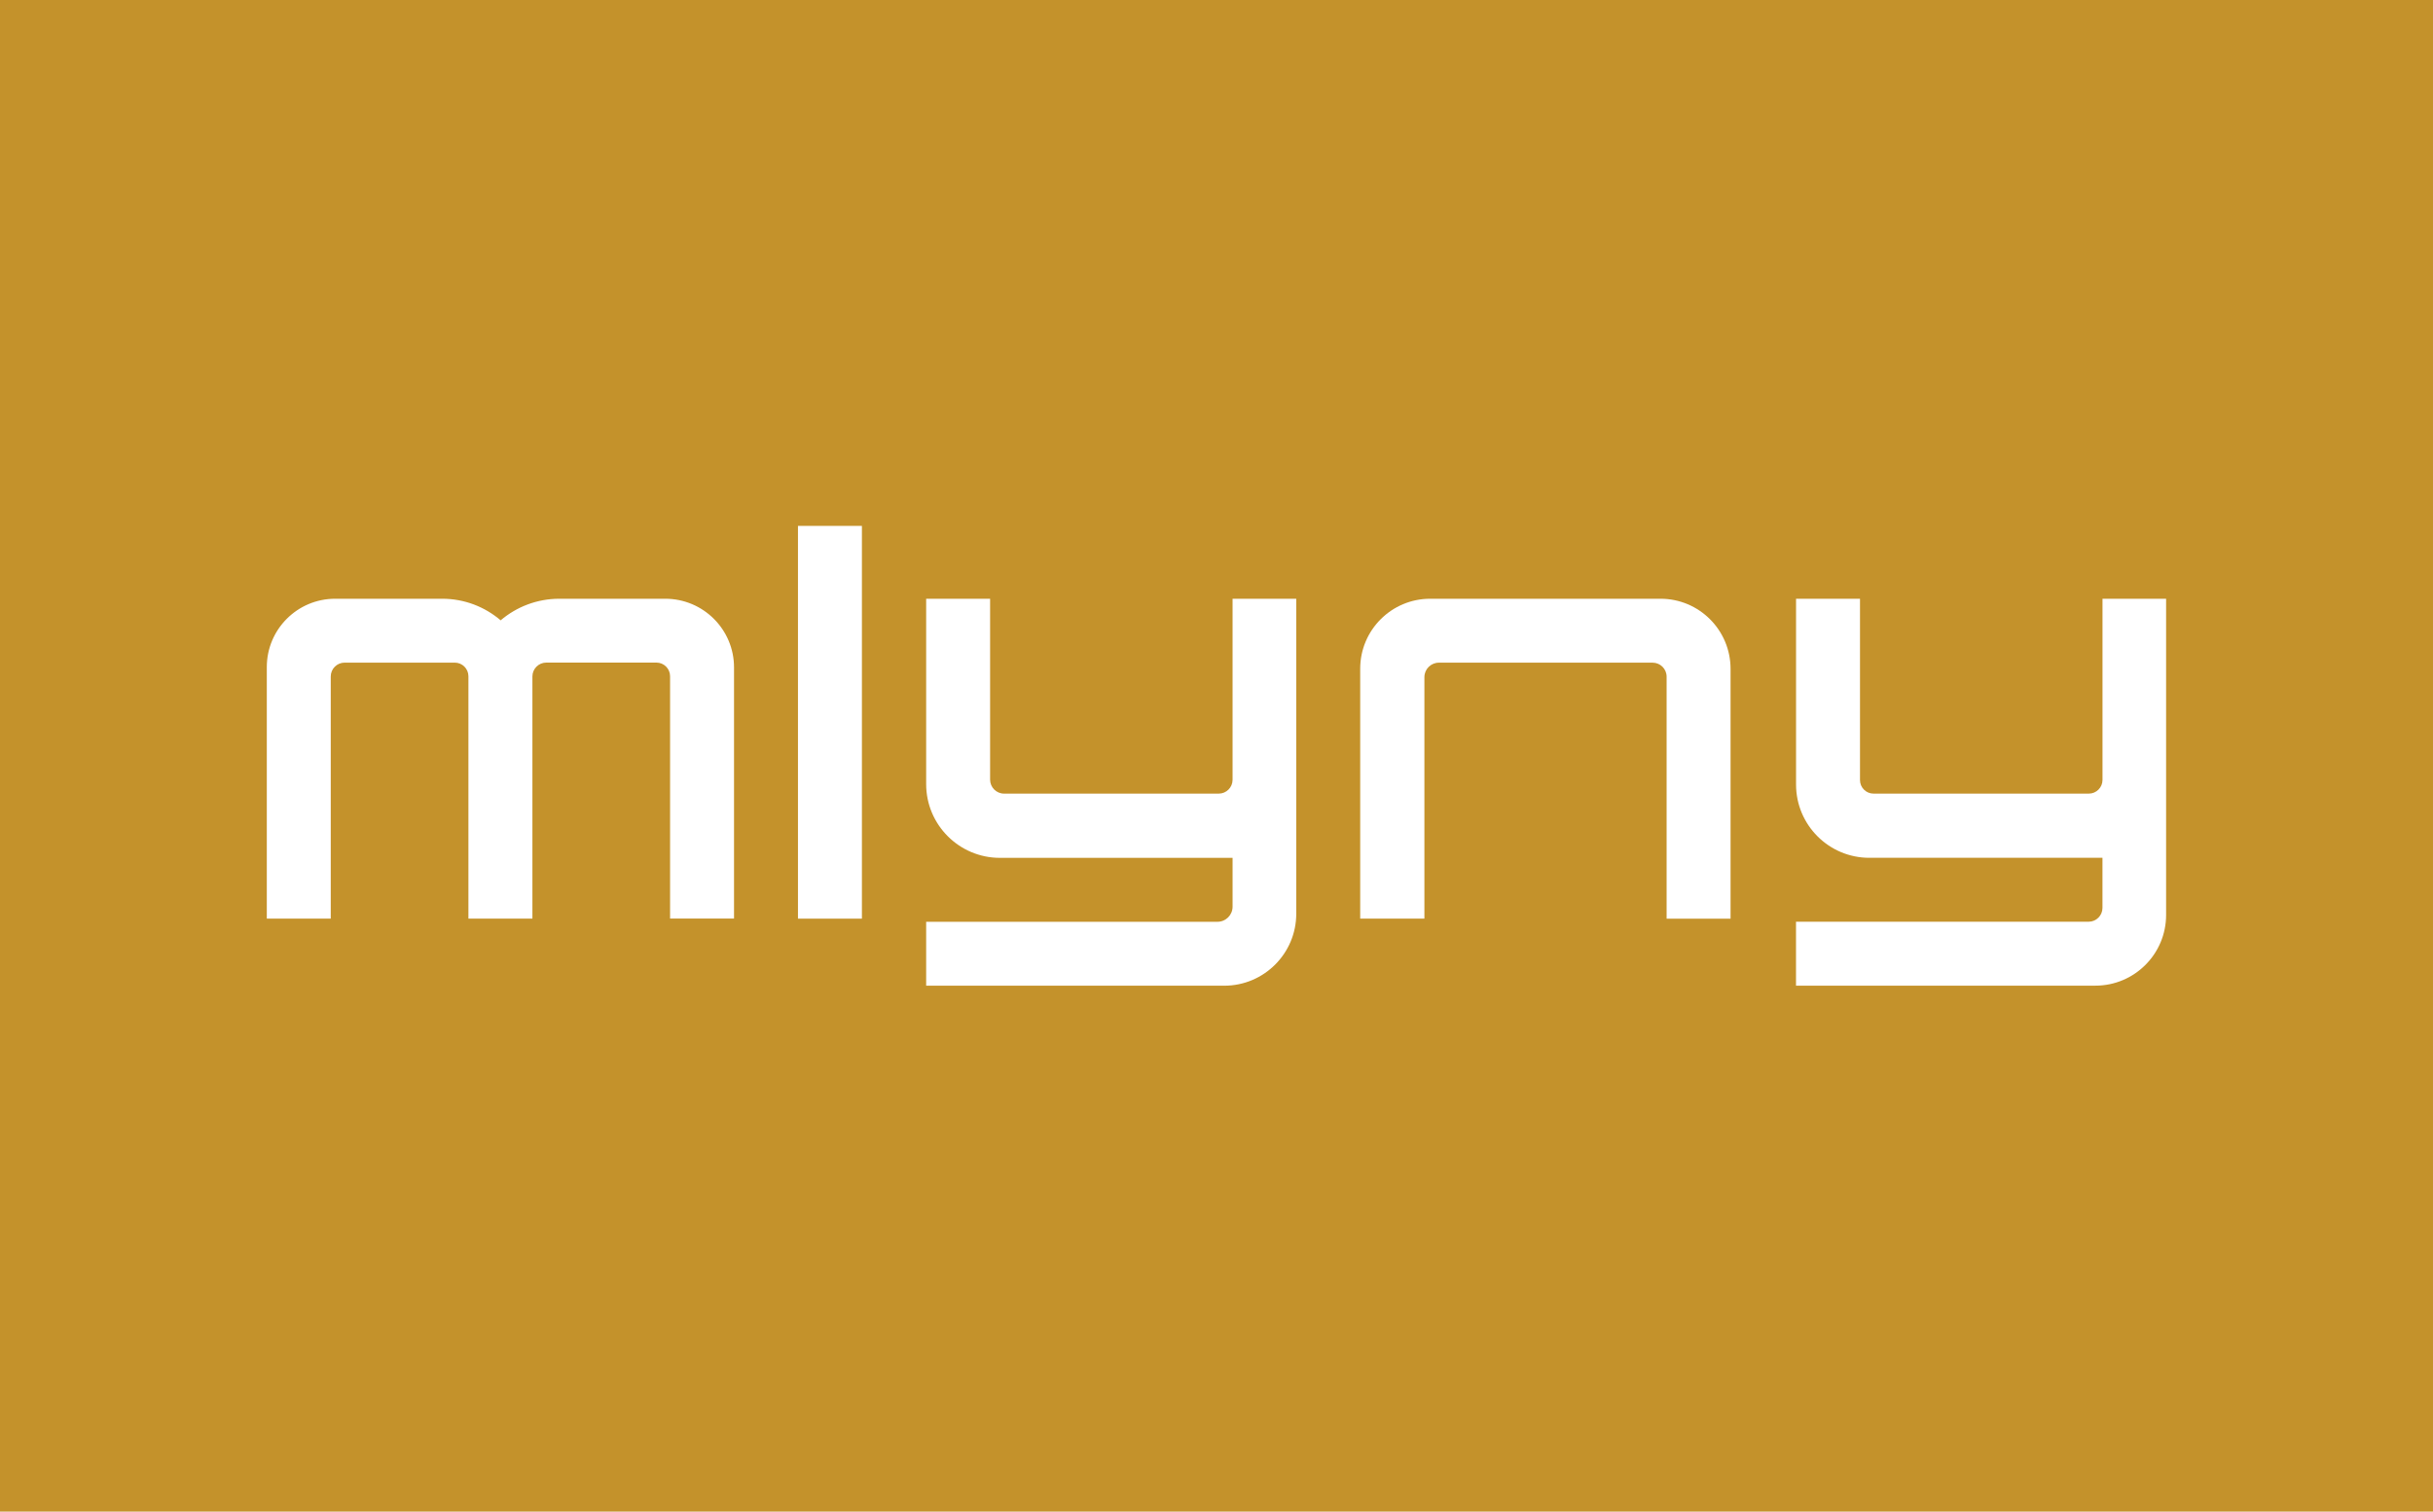
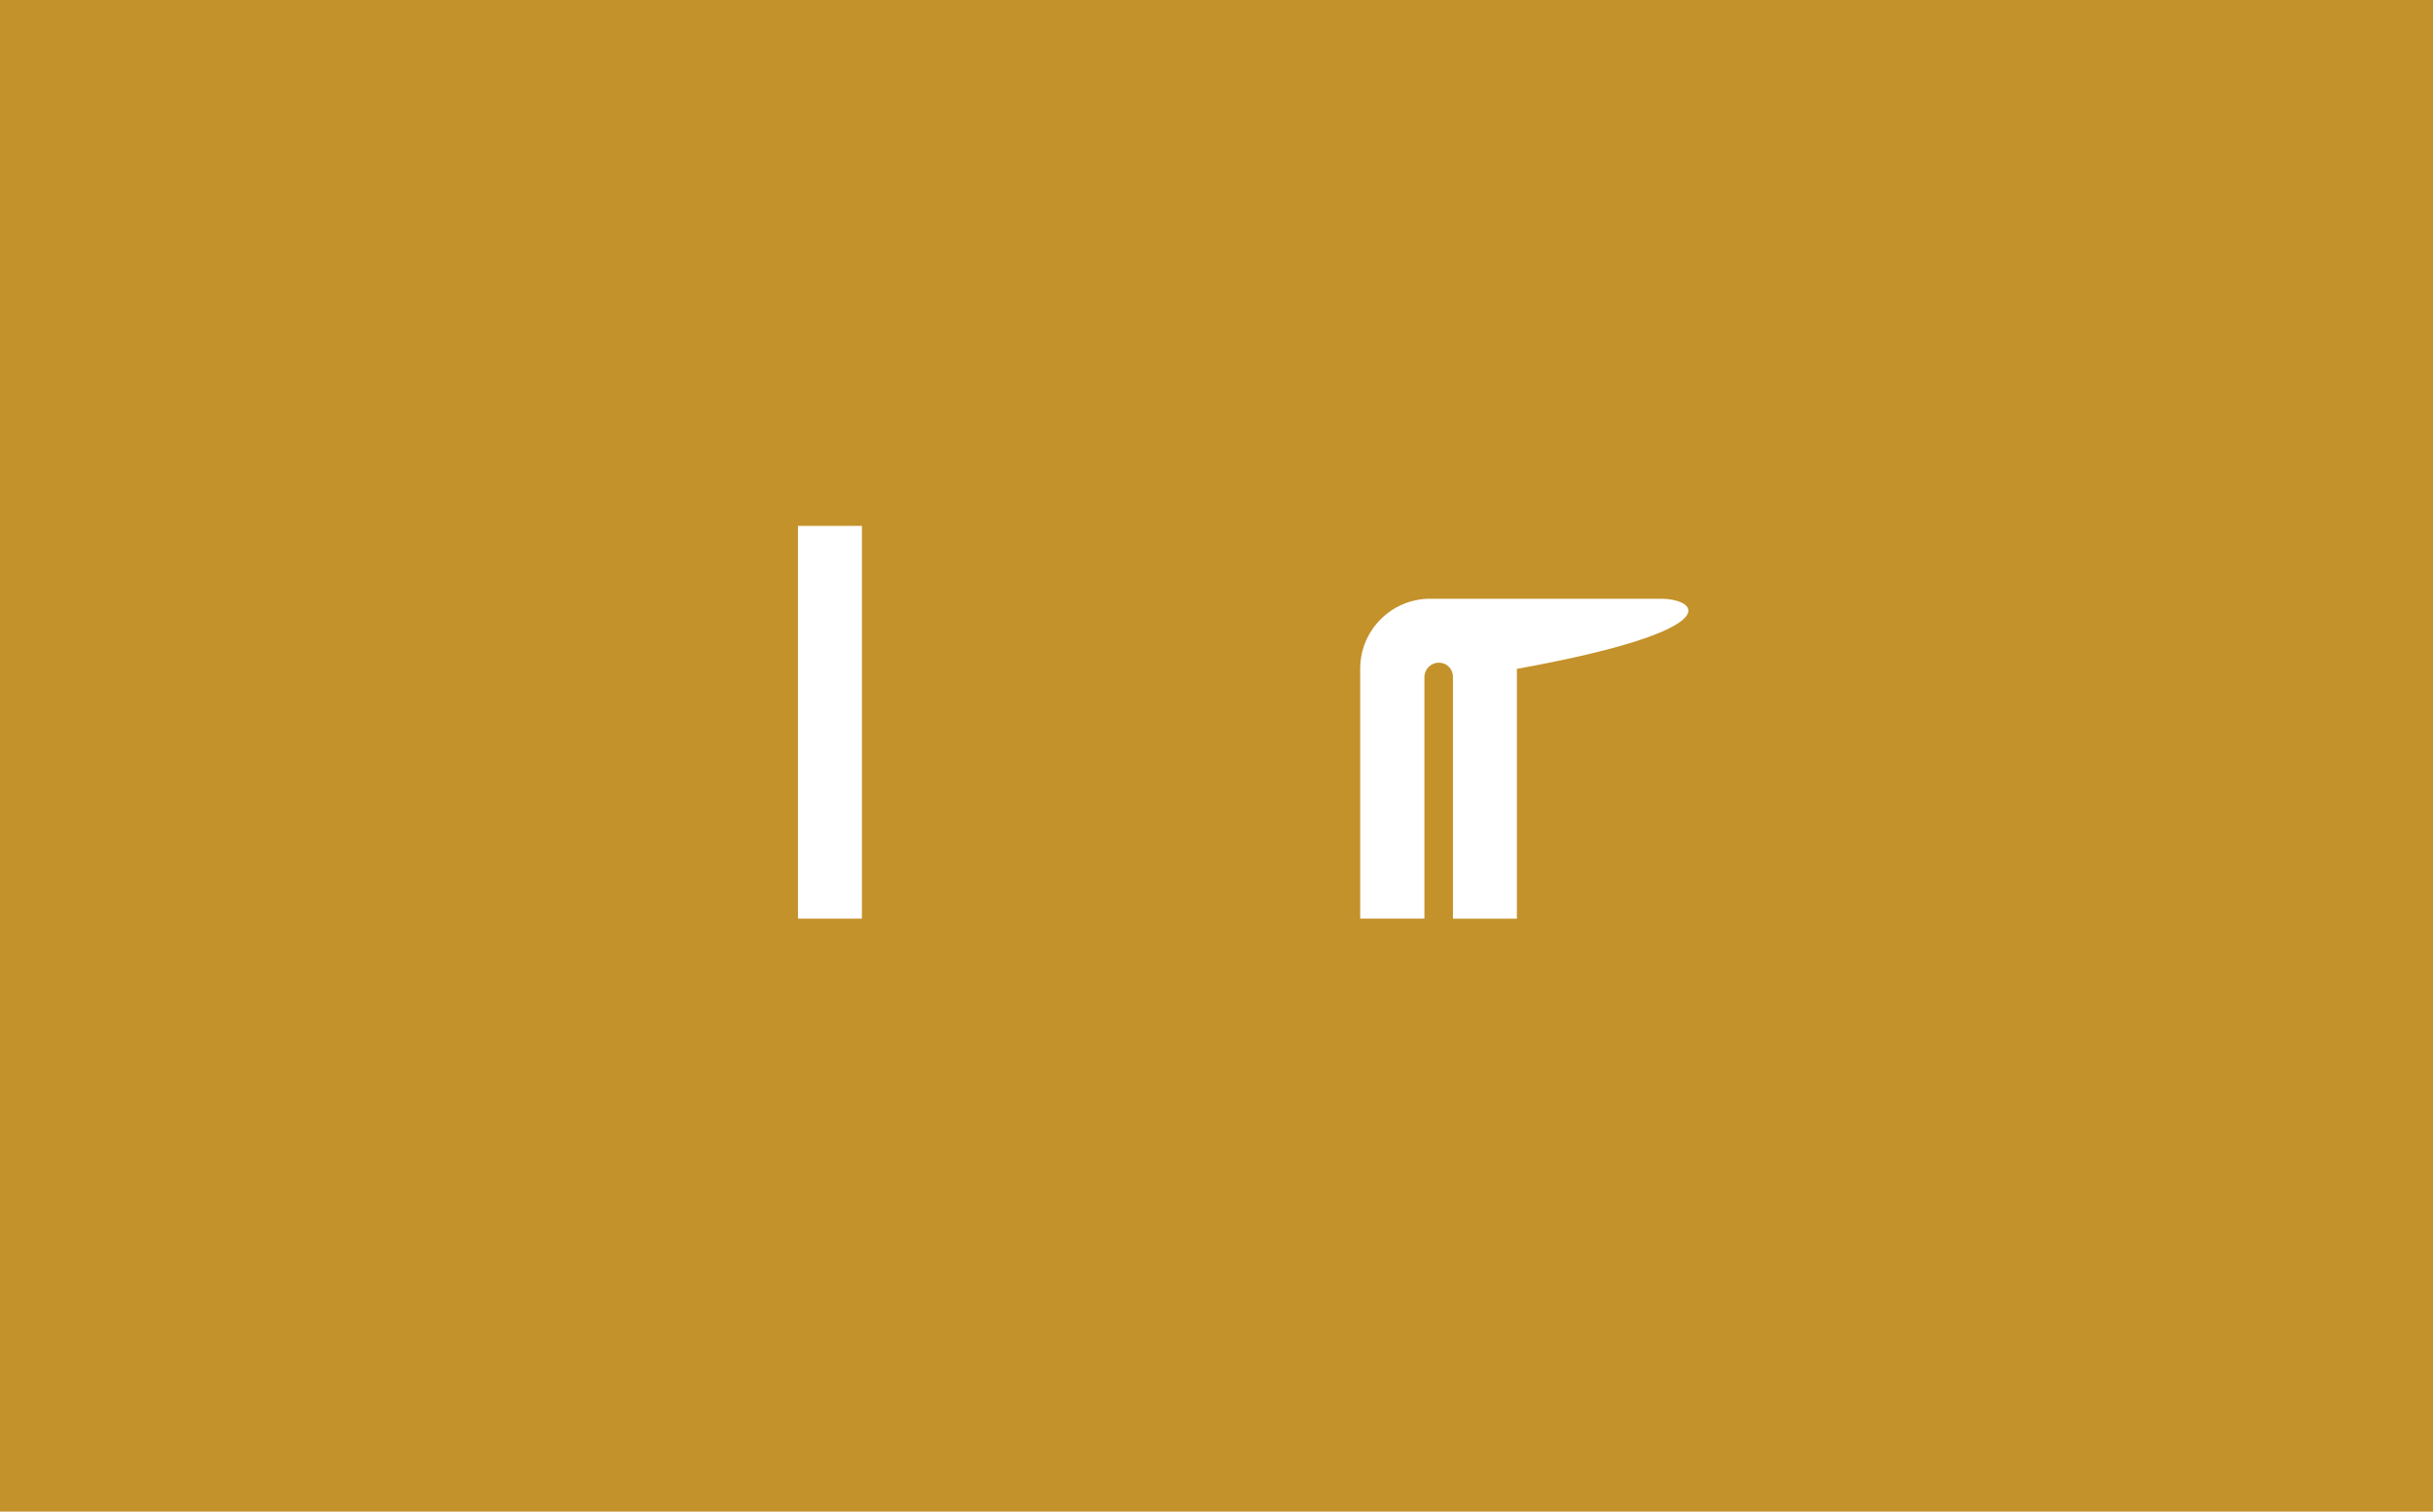
<svg xmlns="http://www.w3.org/2000/svg" id="Vrstva_1" x="0px" y="0px" viewBox="0 0 566.93 352.31" style="enable-background:new 0 0 566.93 352.31;" xml:space="preserve">
  <style type="text/css">	.st0{fill:#C4922B;}	.st1{fill:#FFFFFF;}</style>
  <rect class="st0" width="566.93" height="352.31" />
  <g>
    <rect x="185.94" y="122.57" class="st1" width="14.9" height="91.54" />
-     <path class="st1" d="M287.21,181.74c0,1.78-1.44,3.23-3.23,3.23h-50.01c-1.8,0-3.26-1.46-3.26-3.26v-42.15h-14.9v43.19  c0,9.49,7.7,17.19,17.19,17.19h54.21v11.38c0,1.95-1.58,3.52-3.52,3.52h-67.88v14.9h69.45c9.27,0,16.79-7.52,16.79-16.79v-73.39  h-14.84V181.74z" />
-     <path class="st1" d="M386.92,139.55h-53.66c-9.01,0-16.31,7.3-16.31,16.31v58.25h14.96v-56.28c0-1.87,1.51-3.38,3.38-3.38h49.79  c1.81,0,3.27,1.46,3.27,3.27v56.4h14.9v-58.22C403.25,146.86,395.94,139.55,386.92,139.55z" />
-     <path class="st1" d="M155.02,139.55h-24.68c-5.22,0-9.99,1.9-13.68,5.03c-3.67-3.13-8.42-5.03-13.62-5.03H78.1  c-8.8,0-15.93,7.13-15.93,15.93v58.63h14.9v-56.43c0-1.79,1.45-3.24,3.24-3.24h25.66c1.76,0,3.18,1.43,3.18,3.18v56.48h0.02h14.88  h0.01v-56.43c0-1.79,1.45-3.24,3.24-3.24h25.66c1.76,0,3.18,1.43,3.18,3.18v56.48h14.9v-49.96v-8.57  C171.05,146.73,163.88,139.55,155.02,139.55z" />
-     <path class="st1" d="M489.92,139.55v42.22c0,1.77-1.43,3.2-3.2,3.2h-50.15c-1.74,0-3.16-1.41-3.16-3.16v-42.26h-14.9v43.3  c0,9.43,7.65,17.08,17.08,17.08h54.32v11.67c0,1.78-1.44,3.23-3.23,3.23h-68.18v14.9h69.75c9.11,0,16.49-7.38,16.49-16.49v-73.69  H489.92z" />
+     <path class="st1" d="M386.92,139.55h-53.66c-9.01,0-16.31,7.3-16.31,16.31v58.25h14.96v-56.28c0-1.87,1.51-3.38,3.38-3.38c1.81,0,3.27,1.46,3.27,3.27v56.4h14.9v-58.22C403.25,146.86,395.94,139.55,386.92,139.55z" />
  </g>
</svg>